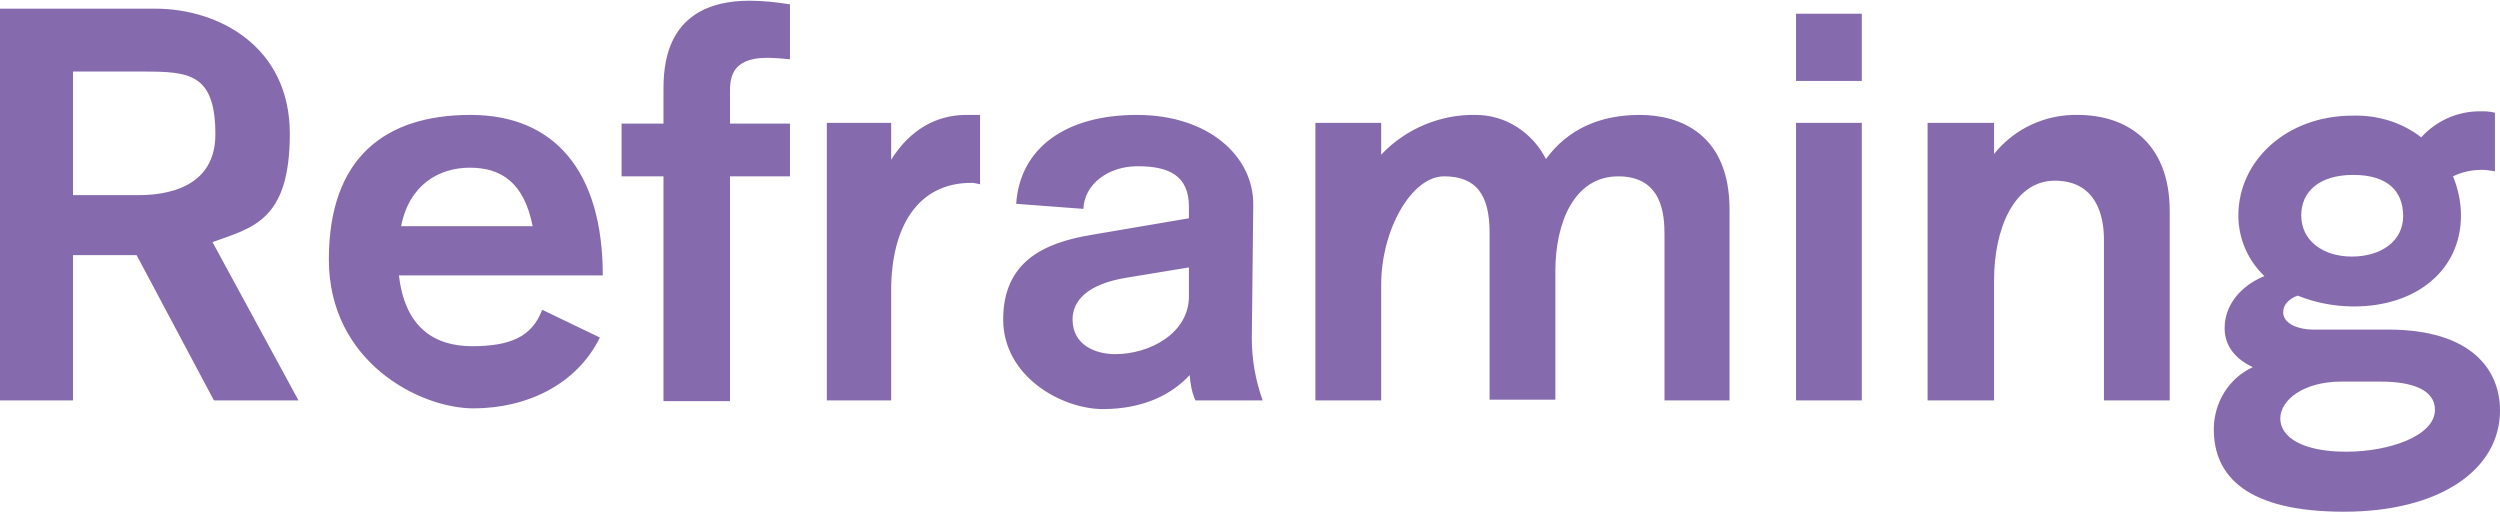
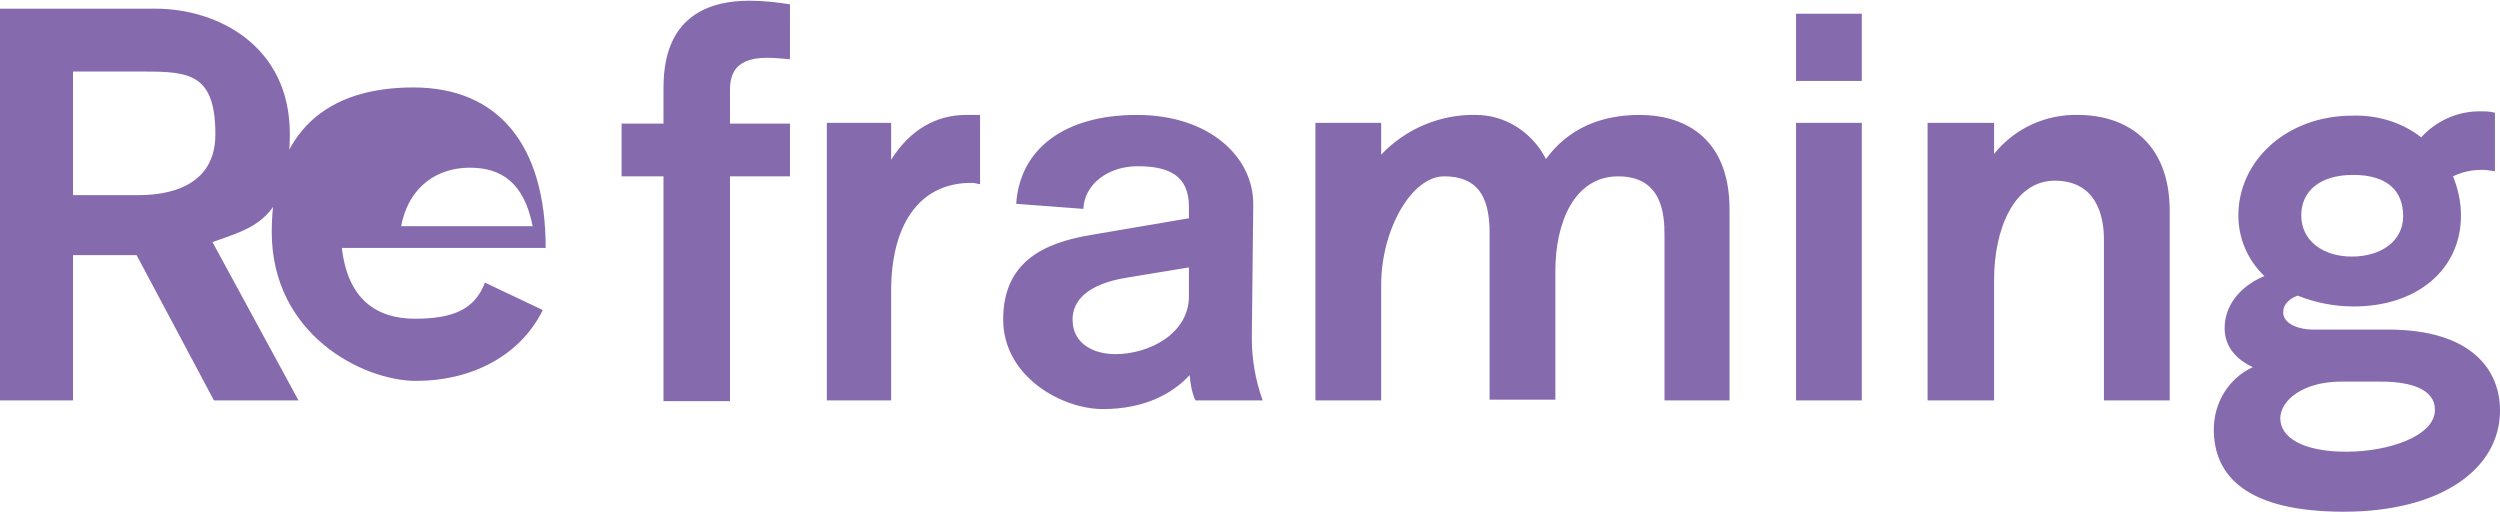
<svg xmlns="http://www.w3.org/2000/svg" id="_グループ_8267" data-name="グループ 8267" width="345.9" height="70.8" version="1.1" viewBox="0 0 345.9 70.8">
  <defs>
    <style>
      .cls-1 {
        fill: #856aad;
        stroke-width: 0px;
      }
    </style>
  </defs>
-   <path class="cls-1" d="M29.6,55.4l-10.7-20.1h-8.8v20.1H0V1.2h21.5c8.7,0,18.6,5.2,18.6,17.3s-5.2,13-10.7,15l11.9,21.9h-11.7ZM10.1,27h8.8c2.1,0,10.9,0,10.9-8.4s-3.6-8.7-9.9-8.7h-9.8v17.2ZM75.1,42.9l7.9,3.8c-3.2,6.5-10.1,9.8-17.5,9.8s-20-6.4-20-20.6,7.9-20,19.6-20,18.3,7.9,18.3,22.2h-28.2c.8,7.1,4.8,9.8,10.1,9.8s8.3-1.3,9.7-5M55.4,31.3h18.3c-1.2-6.1-4.4-8.1-8.7-8.1s-8.4,2.4-9.5,8.1M101,12.6v4.5h8.3v7.3h-8.3v31.1h-9.2v-31.1h-5.8v-7.3h5.8v-4.5c0-3.1,0-12.5,11.9-12.5,1.9,0,3.7.2,5.6.5v7.6c-1.1-.1-2.1-.2-3.2-.2-5.1,0-5.1,3.1-5.1,4.8M135.6,16v9.5c-.4-.1-.8-.2-1.2-.2-7.5,0-11.1,6.2-11.1,14.9v15.2h-8.9V17h8.9v5.1c2.7-4.3,6.4-6.2,10.4-6.2.6,0,1.3,0,1.9,0M165.4,55.4c-.5-1.1-.7-2.3-.8-3.5-2.4,2.6-6.3,4.7-12,4.7s-13.8-4.5-13.8-12.4,5.5-10.6,12.2-11.7l13.5-2.3v-1.6c0-4.4-2.9-5.6-7.1-5.6s-7.4,2.6-7.5,5.9l-9.3-.7c.5-7.6,6.7-12.3,16.7-12.3s16.2,5.8,16.1,12.5l-.2,18.4c0,2.9.5,5.8,1.5,8.6h-9.4ZM164.5,40.9v-3.9l-8.5,1.4c-5.7.9-7.6,3.3-7.6,5.8,0,3.5,3.1,4.8,5.9,4.8,4.8,0,10.2-2.9,10.2-8M239.3,29v26.4h-9v-22.9c0-2.8-.3-8.1-6.4-8.1s-8.7,6.4-8.7,13.1v17.8h-9.1v-23.1c0-5.2-1.8-7.8-6.3-7.8s-8.7,7.4-8.7,15v16h-9.1V17h9.1v4.4c3.4-3.6,8.2-5.6,13.1-5.5,4.1,0,7.8,2.4,9.7,6.1,3-4.1,7.4-6.1,13-6.1s12.4,2.7,12.4,13.1M257.6,11.2h-9.1V1.9h9.1v9.3ZM257.6,55.4h-9.1V17h9.1v38.4ZM300.2,29.2v26.2h-9.1v-22.3c0-3.3-1.1-8.1-6.8-8.1s-8.4,6.8-8.4,13.7v16.7h-9.2V17h9.2v4.3c2.8-3.5,7.1-5.5,11.6-5.4,6.5,0,12.7,3.6,12.7,13.3M345.9,56.8c0,8.1-8.2,14-21.6,14s-18-4.9-18-11.4c0-3.7,2.1-7.1,5.4-8.6-3-1.4-3.9-3.5-3.9-5.4,0-3.1,2.1-5.8,5.5-7.2-2.3-2.2-3.6-5.2-3.6-8.4,0-7.5,6.6-13.8,15.8-13.8,3.4-.1,6.8.9,9.5,3,2.1-2.3,5-3.6,8.1-3.6.7,0,1.4,0,2.1.2v8.1c-.6-.1-1.2-.2-1.8-.2-1.4,0-2.8.3-4,.9.7,1.7,1.1,3.6,1.1,5.4,0,7.6-6.2,12.6-14.8,12.6-2.7,0-5.3-.5-7.8-1.5-1.3.5-2,1.3-2,2.3,0,1.7,2.3,2.4,4.1,2.4h10.4c11.6,0,15.5,5.6,15.5,11.2M336.9,56.7c0-2.8-3.2-3.9-7.5-3.9h-5.5c-5.1,0-8.4,2.5-8.4,5.1s3.1,4.6,9.1,4.6,12.3-2.2,12.3-5.8M318.4,29.8c0,3.5,3,5.7,7,5.7s7.1-2.1,7.1-5.6-2.2-5.7-6.9-5.7-7.2,2.3-7.2,5.6" />
+   <path class="cls-1" d="M29.6,55.4l-10.7-20.1h-8.8v20.1H0V1.2h21.5c8.7,0,18.6,5.2,18.6,17.3s-5.2,13-10.7,15l11.9,21.9h-11.7ZM10.1,27h8.8c2.1,0,10.9,0,10.9-8.4s-3.6-8.7-9.9-8.7h-9.8v17.2ZM75.1,42.9c-3.2,6.5-10.1,9.8-17.5,9.8s-20-6.4-20-20.6,7.9-20,19.6-20,18.3,7.9,18.3,22.2h-28.2c.8,7.1,4.8,9.8,10.1,9.8s8.3-1.3,9.7-5M55.4,31.3h18.3c-1.2-6.1-4.4-8.1-8.7-8.1s-8.4,2.4-9.5,8.1M101,12.6v4.5h8.3v7.3h-8.3v31.1h-9.2v-31.1h-5.8v-7.3h5.8v-4.5c0-3.1,0-12.5,11.9-12.5,1.9,0,3.7.2,5.6.5v7.6c-1.1-.1-2.1-.2-3.2-.2-5.1,0-5.1,3.1-5.1,4.8M135.6,16v9.5c-.4-.1-.8-.2-1.2-.2-7.5,0-11.1,6.2-11.1,14.9v15.2h-8.9V17h8.9v5.1c2.7-4.3,6.4-6.2,10.4-6.2.6,0,1.3,0,1.9,0M165.4,55.4c-.5-1.1-.7-2.3-.8-3.5-2.4,2.6-6.3,4.7-12,4.7s-13.8-4.5-13.8-12.4,5.5-10.6,12.2-11.7l13.5-2.3v-1.6c0-4.4-2.9-5.6-7.1-5.6s-7.4,2.6-7.5,5.9l-9.3-.7c.5-7.6,6.7-12.3,16.7-12.3s16.2,5.8,16.1,12.5l-.2,18.4c0,2.9.5,5.8,1.5,8.6h-9.4ZM164.5,40.9v-3.9l-8.5,1.4c-5.7.9-7.6,3.3-7.6,5.8,0,3.5,3.1,4.8,5.9,4.8,4.8,0,10.2-2.9,10.2-8M239.3,29v26.4h-9v-22.9c0-2.8-.3-8.1-6.4-8.1s-8.7,6.4-8.7,13.1v17.8h-9.1v-23.1c0-5.2-1.8-7.8-6.3-7.8s-8.7,7.4-8.7,15v16h-9.1V17h9.1v4.4c3.4-3.6,8.2-5.6,13.1-5.5,4.1,0,7.8,2.4,9.7,6.1,3-4.1,7.4-6.1,13-6.1s12.4,2.7,12.4,13.1M257.6,11.2h-9.1V1.9h9.1v9.3ZM257.6,55.4h-9.1V17h9.1v38.4ZM300.2,29.2v26.2h-9.1v-22.3c0-3.3-1.1-8.1-6.8-8.1s-8.4,6.8-8.4,13.7v16.7h-9.2V17h9.2v4.3c2.8-3.5,7.1-5.5,11.6-5.4,6.5,0,12.7,3.6,12.7,13.3M345.9,56.8c0,8.1-8.2,14-21.6,14s-18-4.9-18-11.4c0-3.7,2.1-7.1,5.4-8.6-3-1.4-3.9-3.5-3.9-5.4,0-3.1,2.1-5.8,5.5-7.2-2.3-2.2-3.6-5.2-3.6-8.4,0-7.5,6.6-13.8,15.8-13.8,3.4-.1,6.8.9,9.5,3,2.1-2.3,5-3.6,8.1-3.6.7,0,1.4,0,2.1.2v8.1c-.6-.1-1.2-.2-1.8-.2-1.4,0-2.8.3-4,.9.7,1.7,1.1,3.6,1.1,5.4,0,7.6-6.2,12.6-14.8,12.6-2.7,0-5.3-.5-7.8-1.5-1.3.5-2,1.3-2,2.3,0,1.7,2.3,2.4,4.1,2.4h10.4c11.6,0,15.5,5.6,15.5,11.2M336.9,56.7c0-2.8-3.2-3.9-7.5-3.9h-5.5c-5.1,0-8.4,2.5-8.4,5.1s3.1,4.6,9.1,4.6,12.3-2.2,12.3-5.8M318.4,29.8c0,3.5,3,5.7,7,5.7s7.1-2.1,7.1-5.6-2.2-5.7-6.9-5.7-7.2,2.3-7.2,5.6" />
</svg>